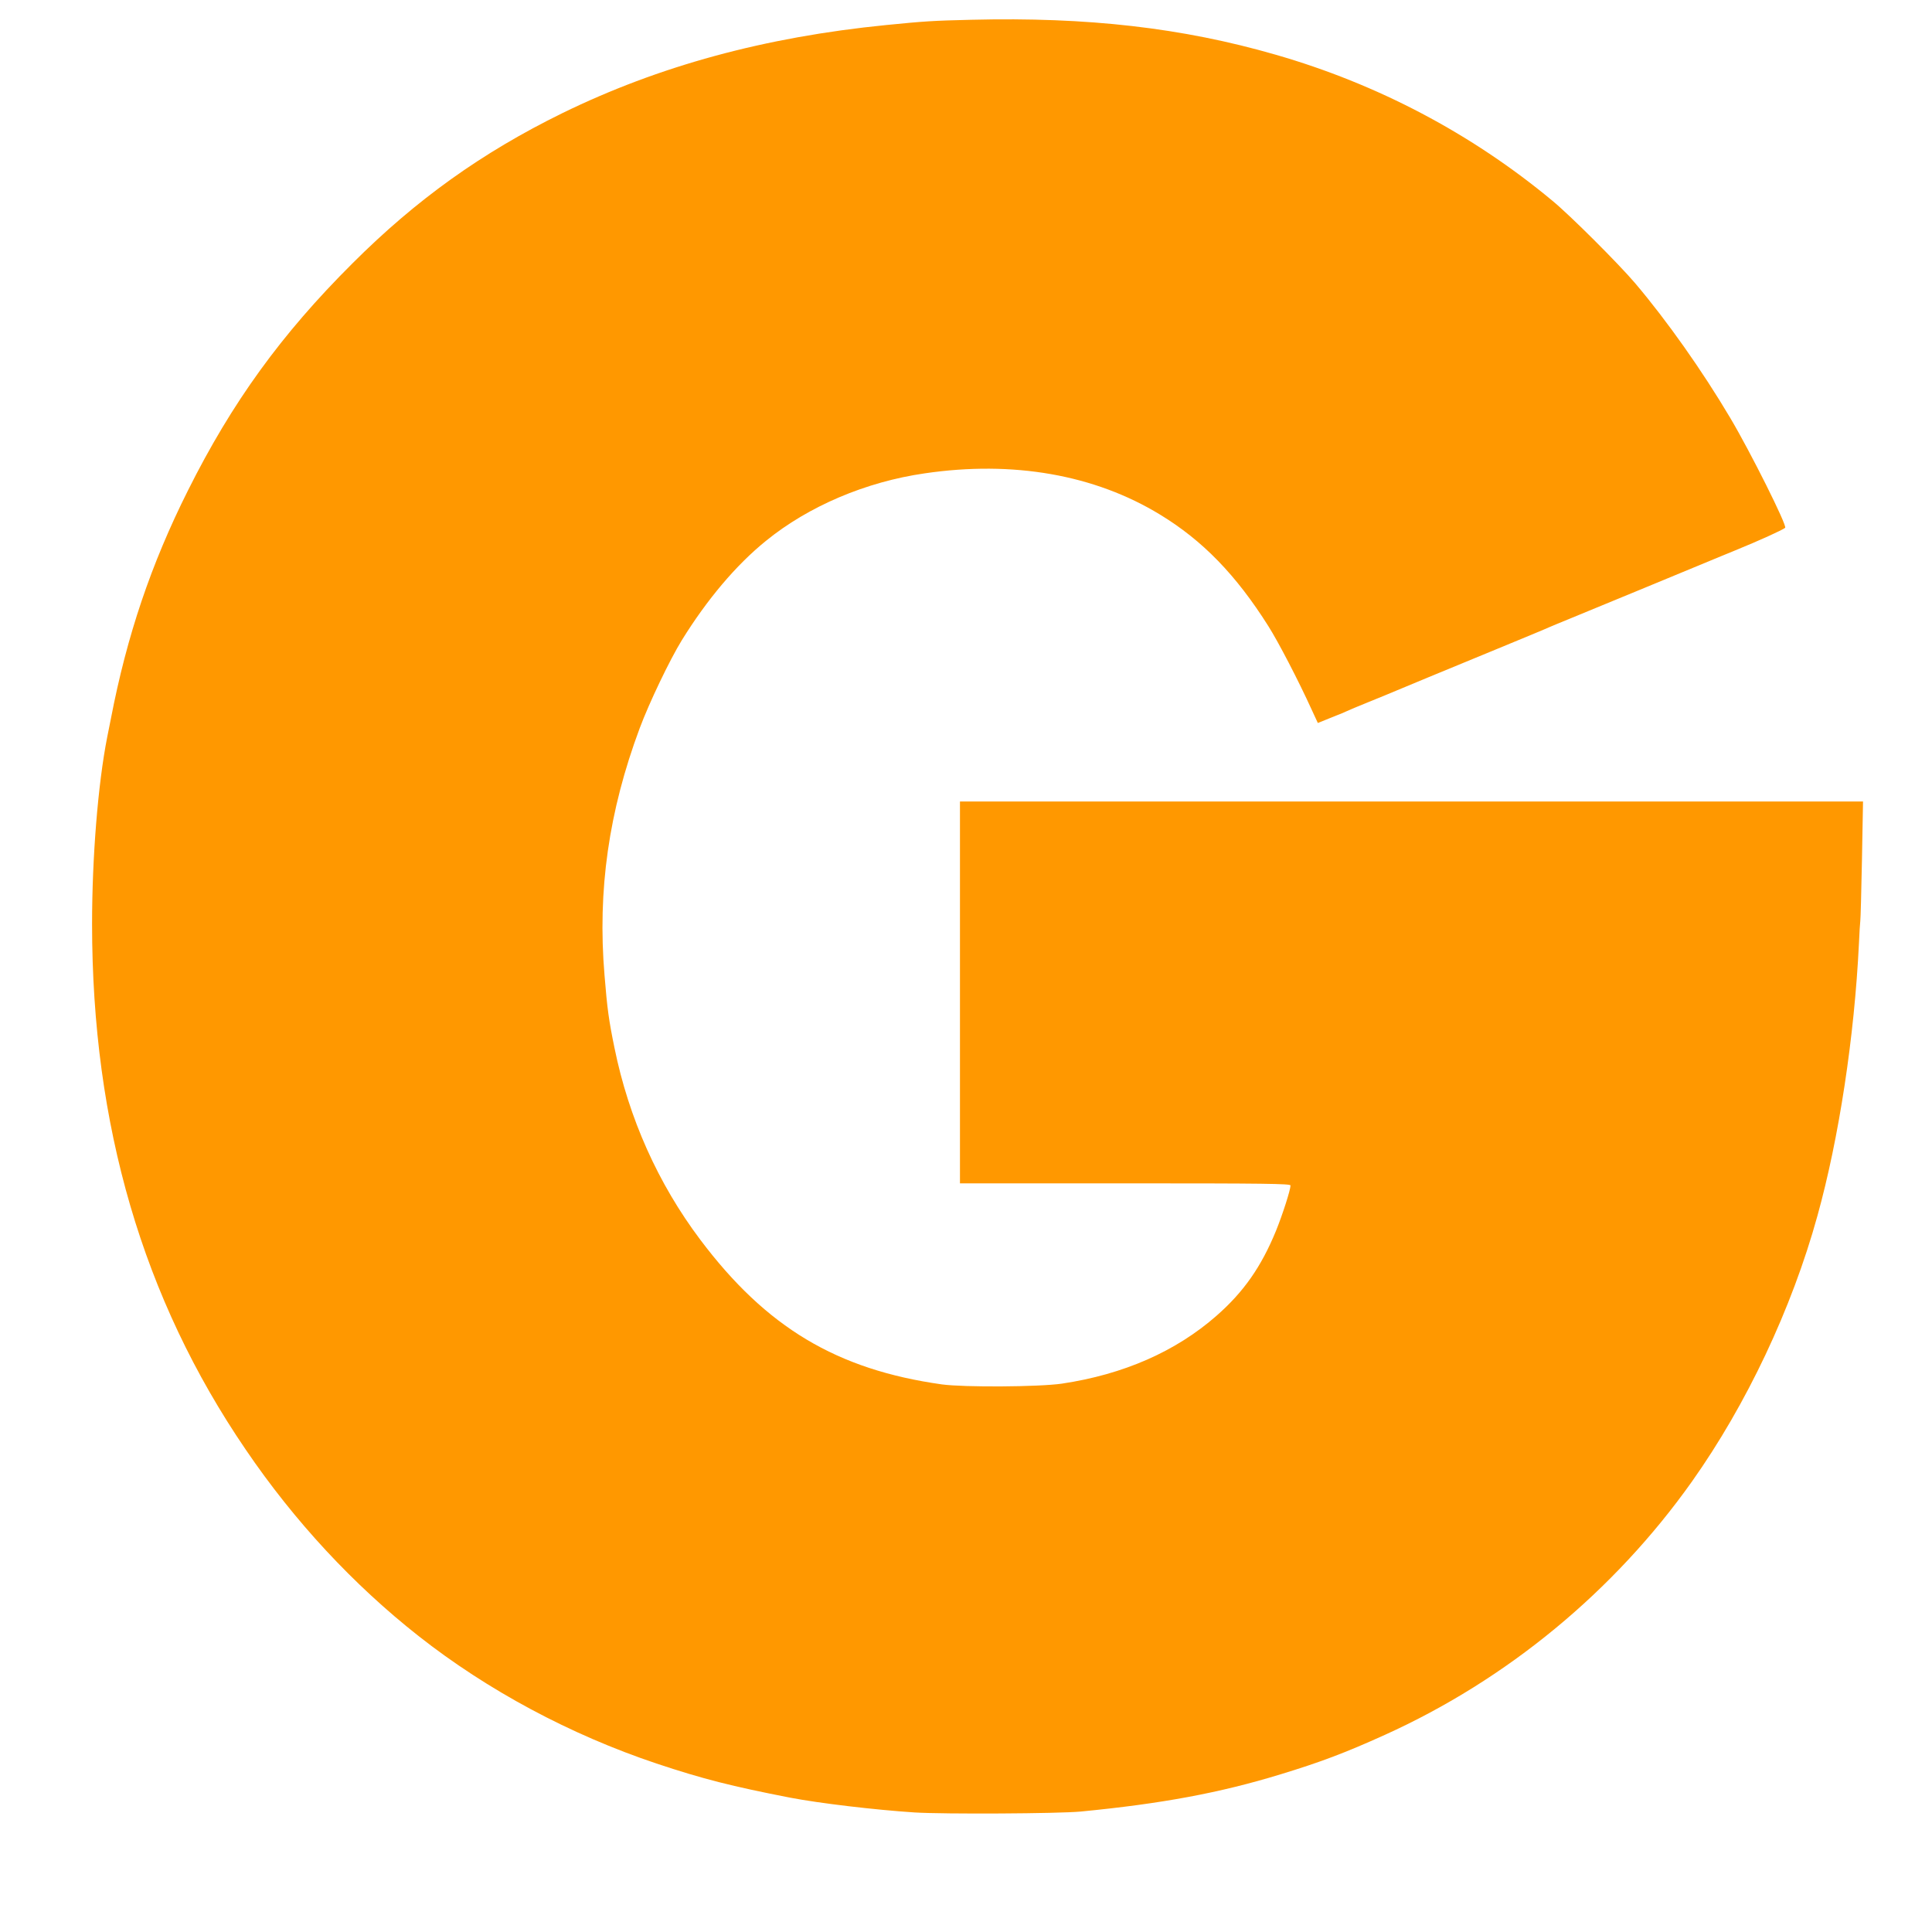
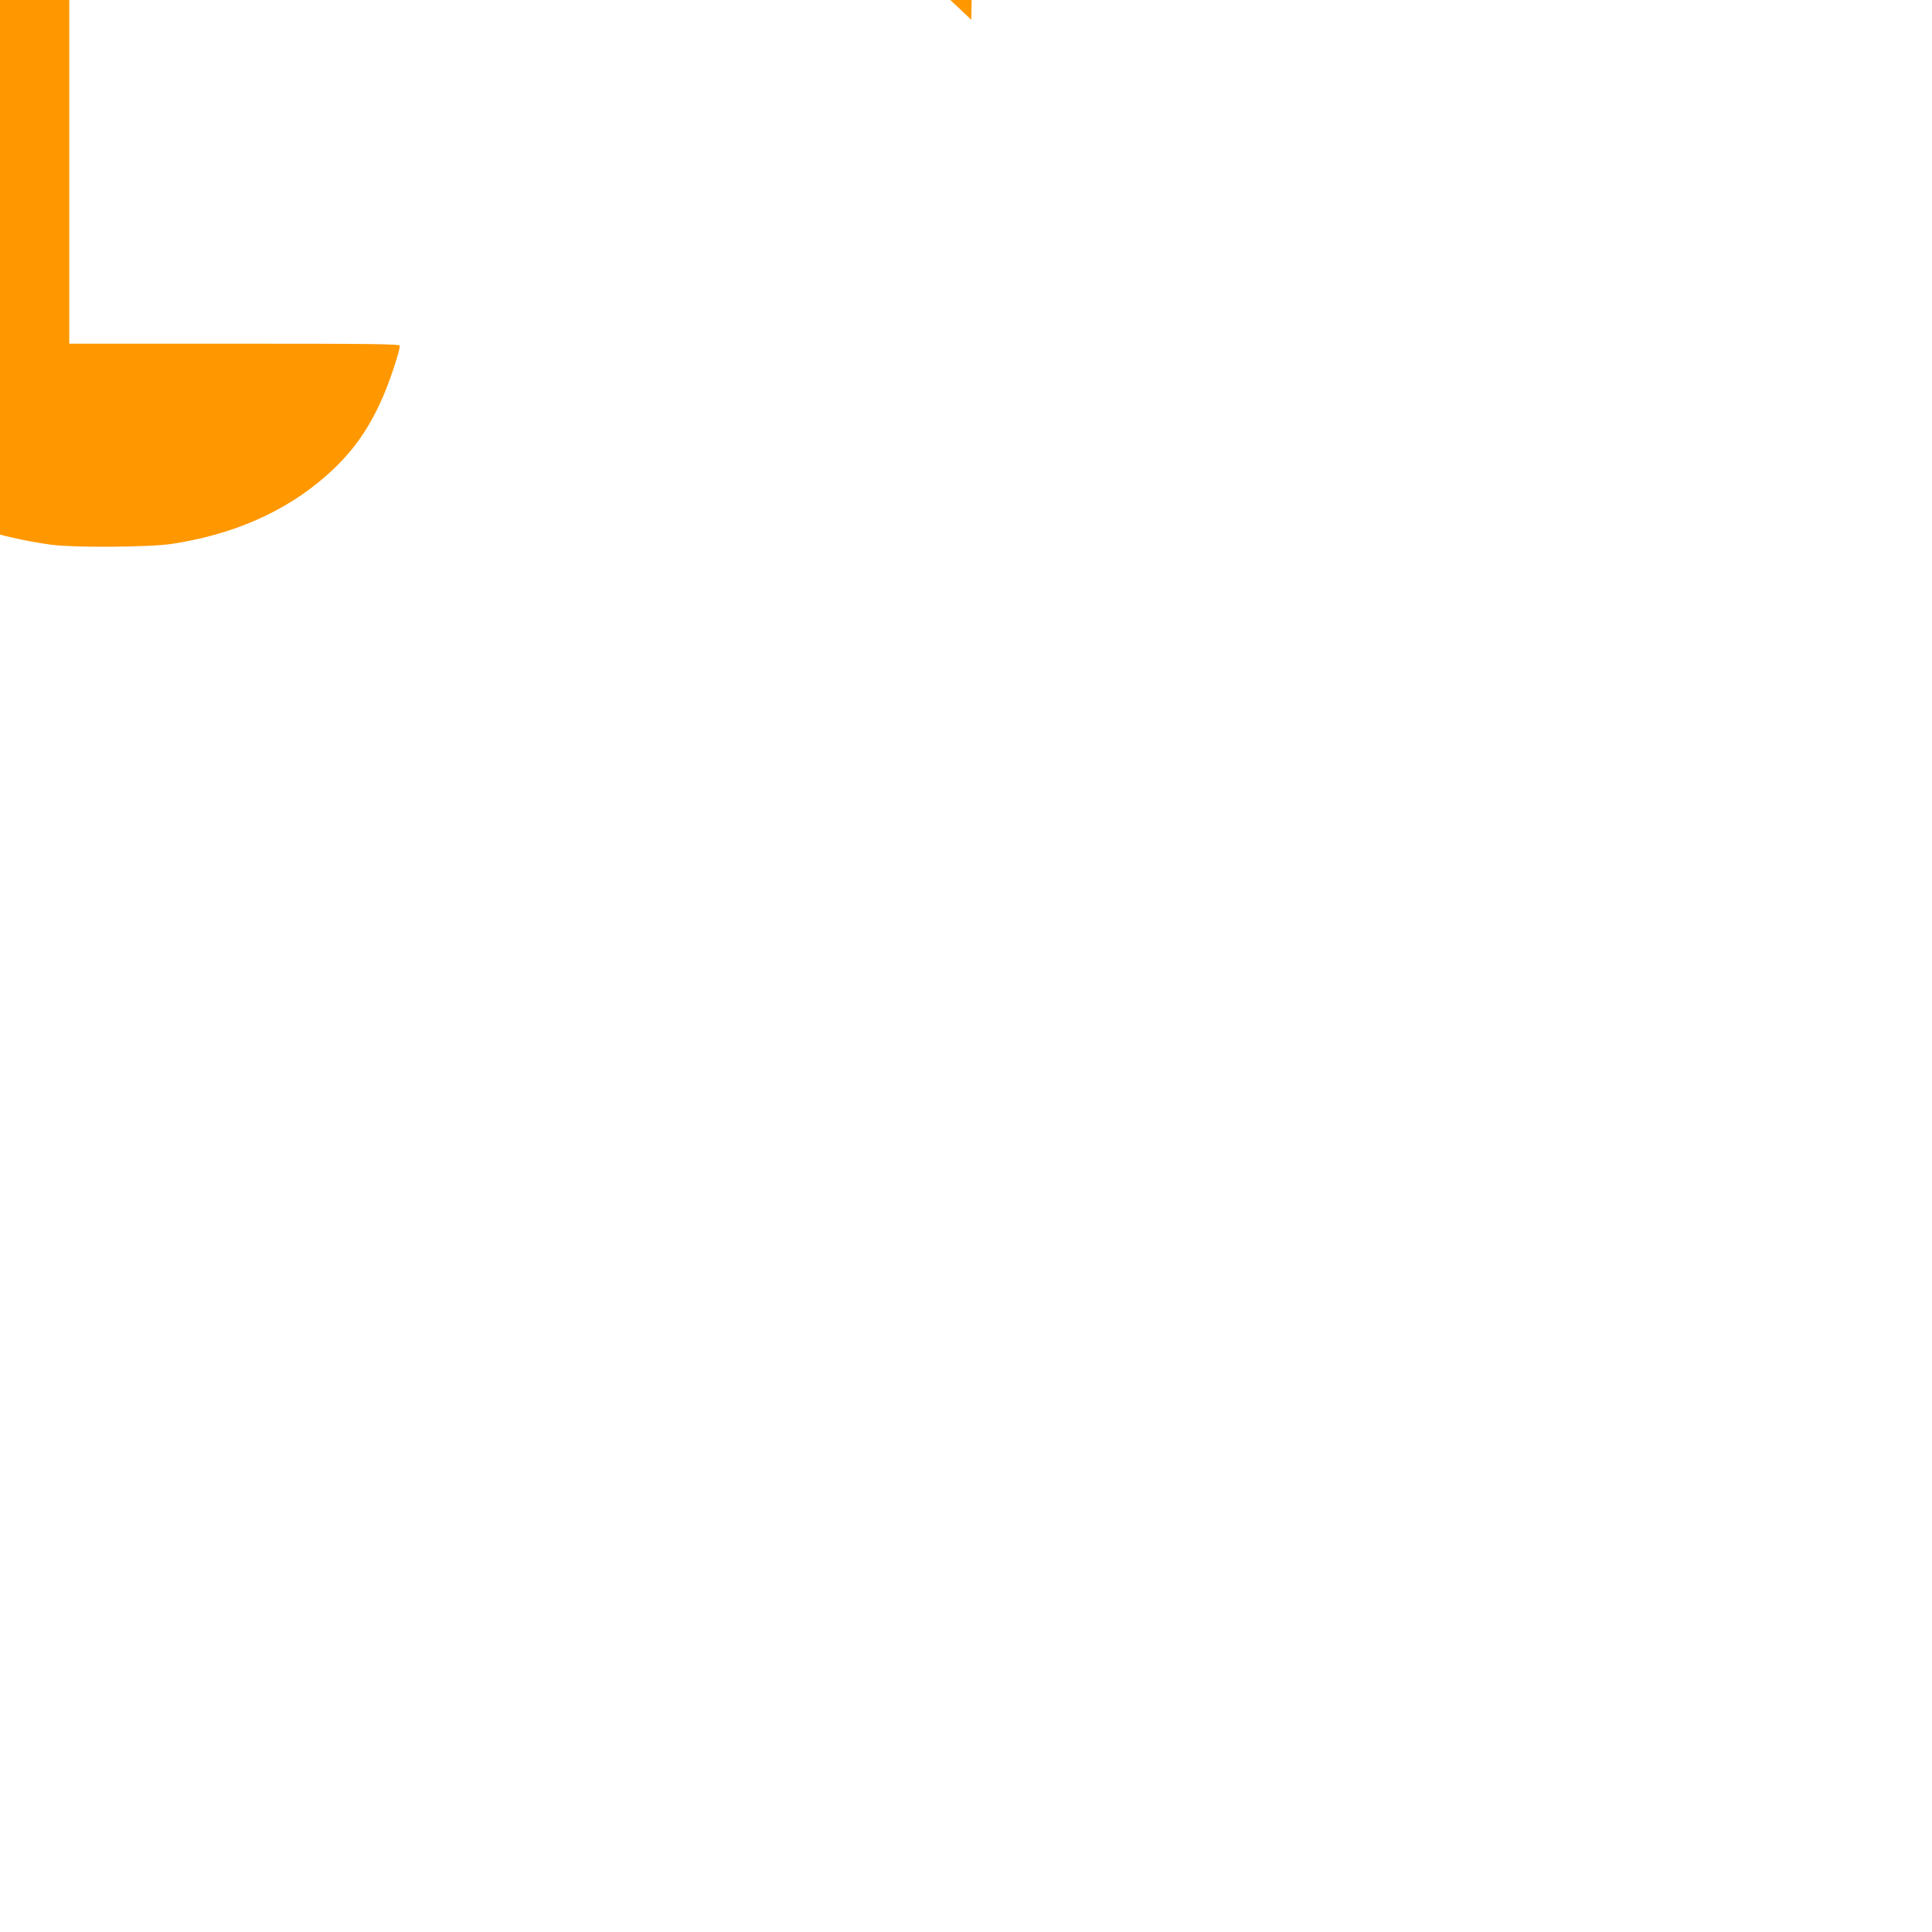
<svg xmlns="http://www.w3.org/2000/svg" version="1.0" width="1280pt" height="1280pt" viewBox="0 0 1280 1280" preserveAspectRatio="xMidYMid meet">
  <g transform="translate(0,1280) scale(0.1,-0.1)" fill="#ff9800" stroke="none">
-     <path d="M6435 12669 c-256 -6 -313 -10 -565 -35 -804 -80 -1505 -271 -2145 -584 -532 -261 -968 -573 -1390 -995 -471 -469 -798 -921 -1090 -1505 -244 -487 -404 -960 -510 -1510 -8 -41 -19 -97 -25 -125 -61 -310 -100 -796 -100 -1237 0 -1333 336 -2483 1018 -3482 322 -474 713 -895 1145 -1235 457 -360 1006 -654 1577 -845 306 -102 500 -151 885 -226 192 -37 563 -81 825 -98 195 -12 951 -8 1100 6 537 52 924 124 1325 247 262 80 425 141 690 261 809 366 1519 951 2035 1679 361 510 661 1144 831 1760 143 515 245 1187 275 1805 3 69 7 136 9 149 2 13 7 196 11 407 l7 384 -2991 0 -2992 0 0 -1265 0 -1265 1095 0 c927 0 1095 -2 1095 -14 0 -29 -53 -194 -96 -300 -98 -239 -214 -405 -394 -563 -270 -237 -616 -389 -1025 -450 -152 -22 -647 -25 -795 -5 -696 98 -1163 377 -1600 958 -280 372 -474 805 -569 1272 -37 180 -48 258 -66 482 -47 561 28 1085 233 1635 63 169 199 453 279 583 167 270 360 499 558 659 283 230 662 391 1052 447 585 86 1125 -9 1558 -273 283 -172 504 -400 718 -739 66 -104 200 -362 285 -549 l43 -93 52 21 c28 12 63 25 77 31 14 5 38 15 55 23 16 8 86 37 155 65 69 28 150 61 180 74 78 33 274 114 655 271 182 75 344 142 360 150 17 7 80 34 140 58 61 25 281 116 490 202 209 87 405 168 435 180 30 13 105 43 165 68 162 66 311 134 332 150 16 11 -230 503 -363 727 -186 314 -420 645 -631 894 -110 129 -431 450 -548 546 -535 445 -1160 774 -1835 968 -617 178 -1244 250 -2015 231z" />
+     <path d="M6435 12669 l7 384 -2991 0 -2992 0 0 -1265 0 -1265 1095 0 c927 0 1095 -2 1095 -14 0 -29 -53 -194 -96 -300 -98 -239 -214 -405 -394 -563 -270 -237 -616 -389 -1025 -450 -152 -22 -647 -25 -795 -5 -696 98 -1163 377 -1600 958 -280 372 -474 805 -569 1272 -37 180 -48 258 -66 482 -47 561 28 1085 233 1635 63 169 199 453 279 583 167 270 360 499 558 659 283 230 662 391 1052 447 585 86 1125 -9 1558 -273 283 -172 504 -400 718 -739 66 -104 200 -362 285 -549 l43 -93 52 21 c28 12 63 25 77 31 14 5 38 15 55 23 16 8 86 37 155 65 69 28 150 61 180 74 78 33 274 114 655 271 182 75 344 142 360 150 17 7 80 34 140 58 61 25 281 116 490 202 209 87 405 168 435 180 30 13 105 43 165 68 162 66 311 134 332 150 16 11 -230 503 -363 727 -186 314 -420 645 -631 894 -110 129 -431 450 -548 546 -535 445 -1160 774 -1835 968 -617 178 -1244 250 -2015 231z" />
  </g>
</svg>